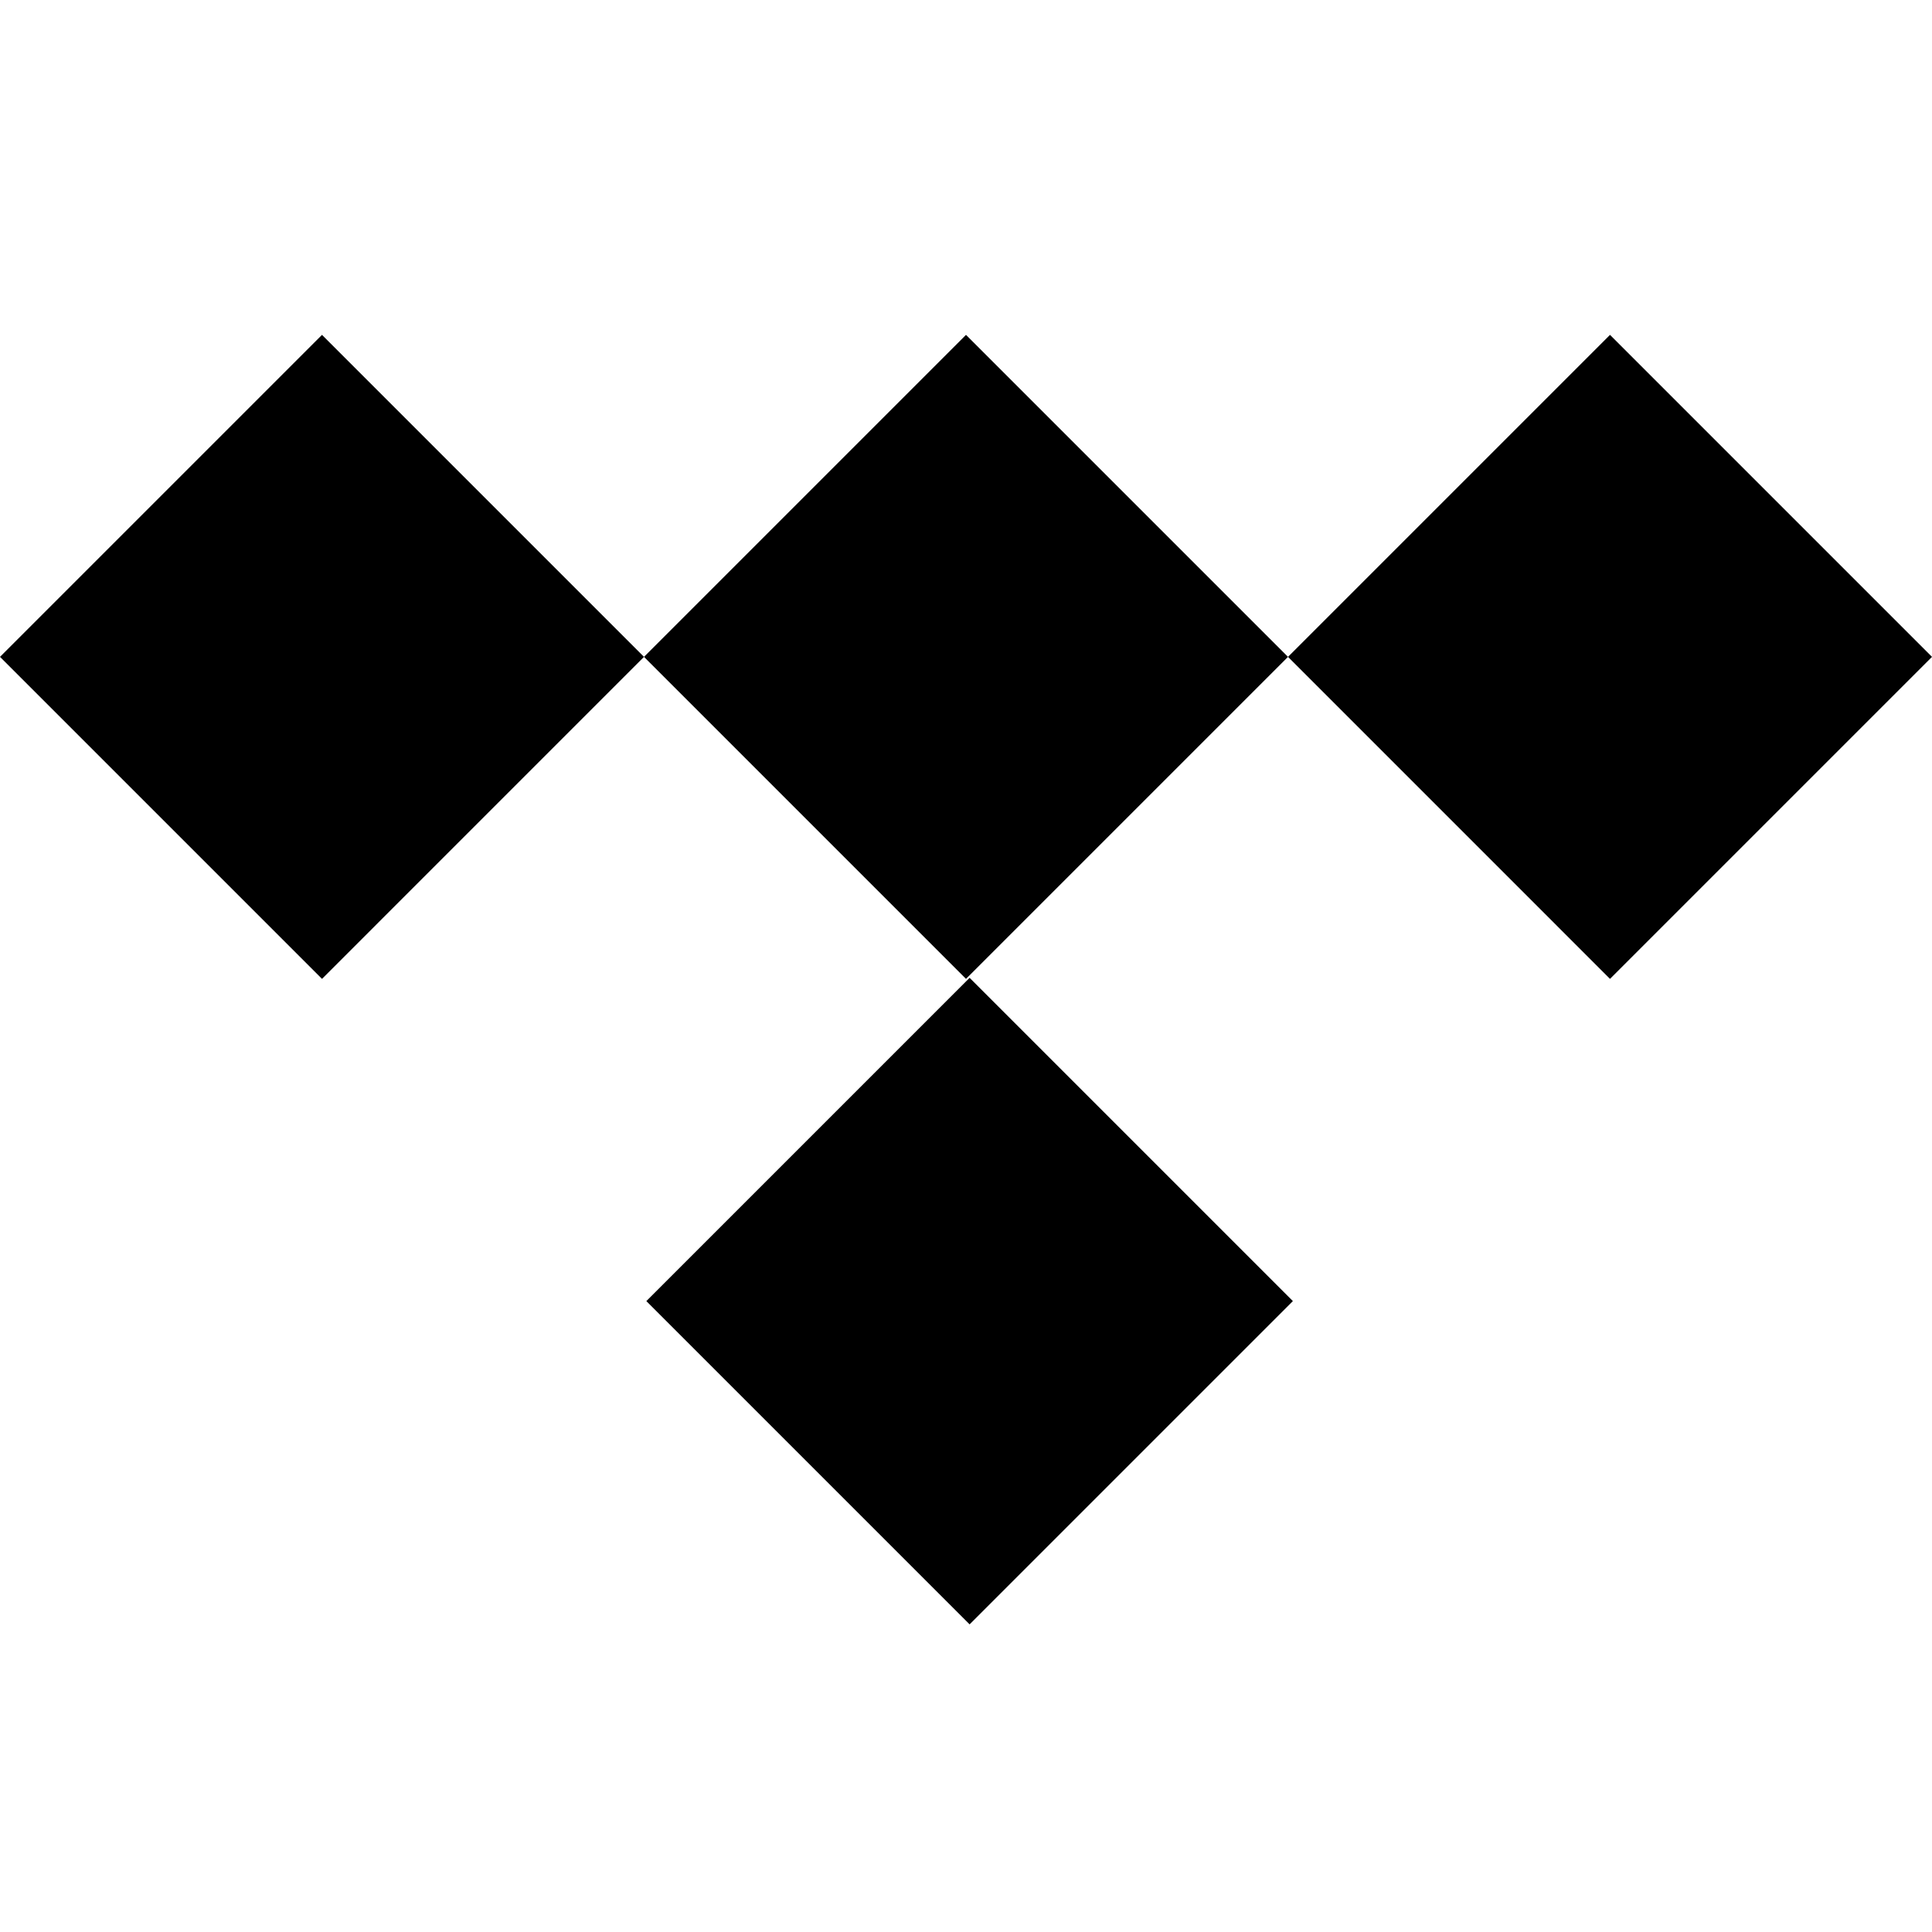
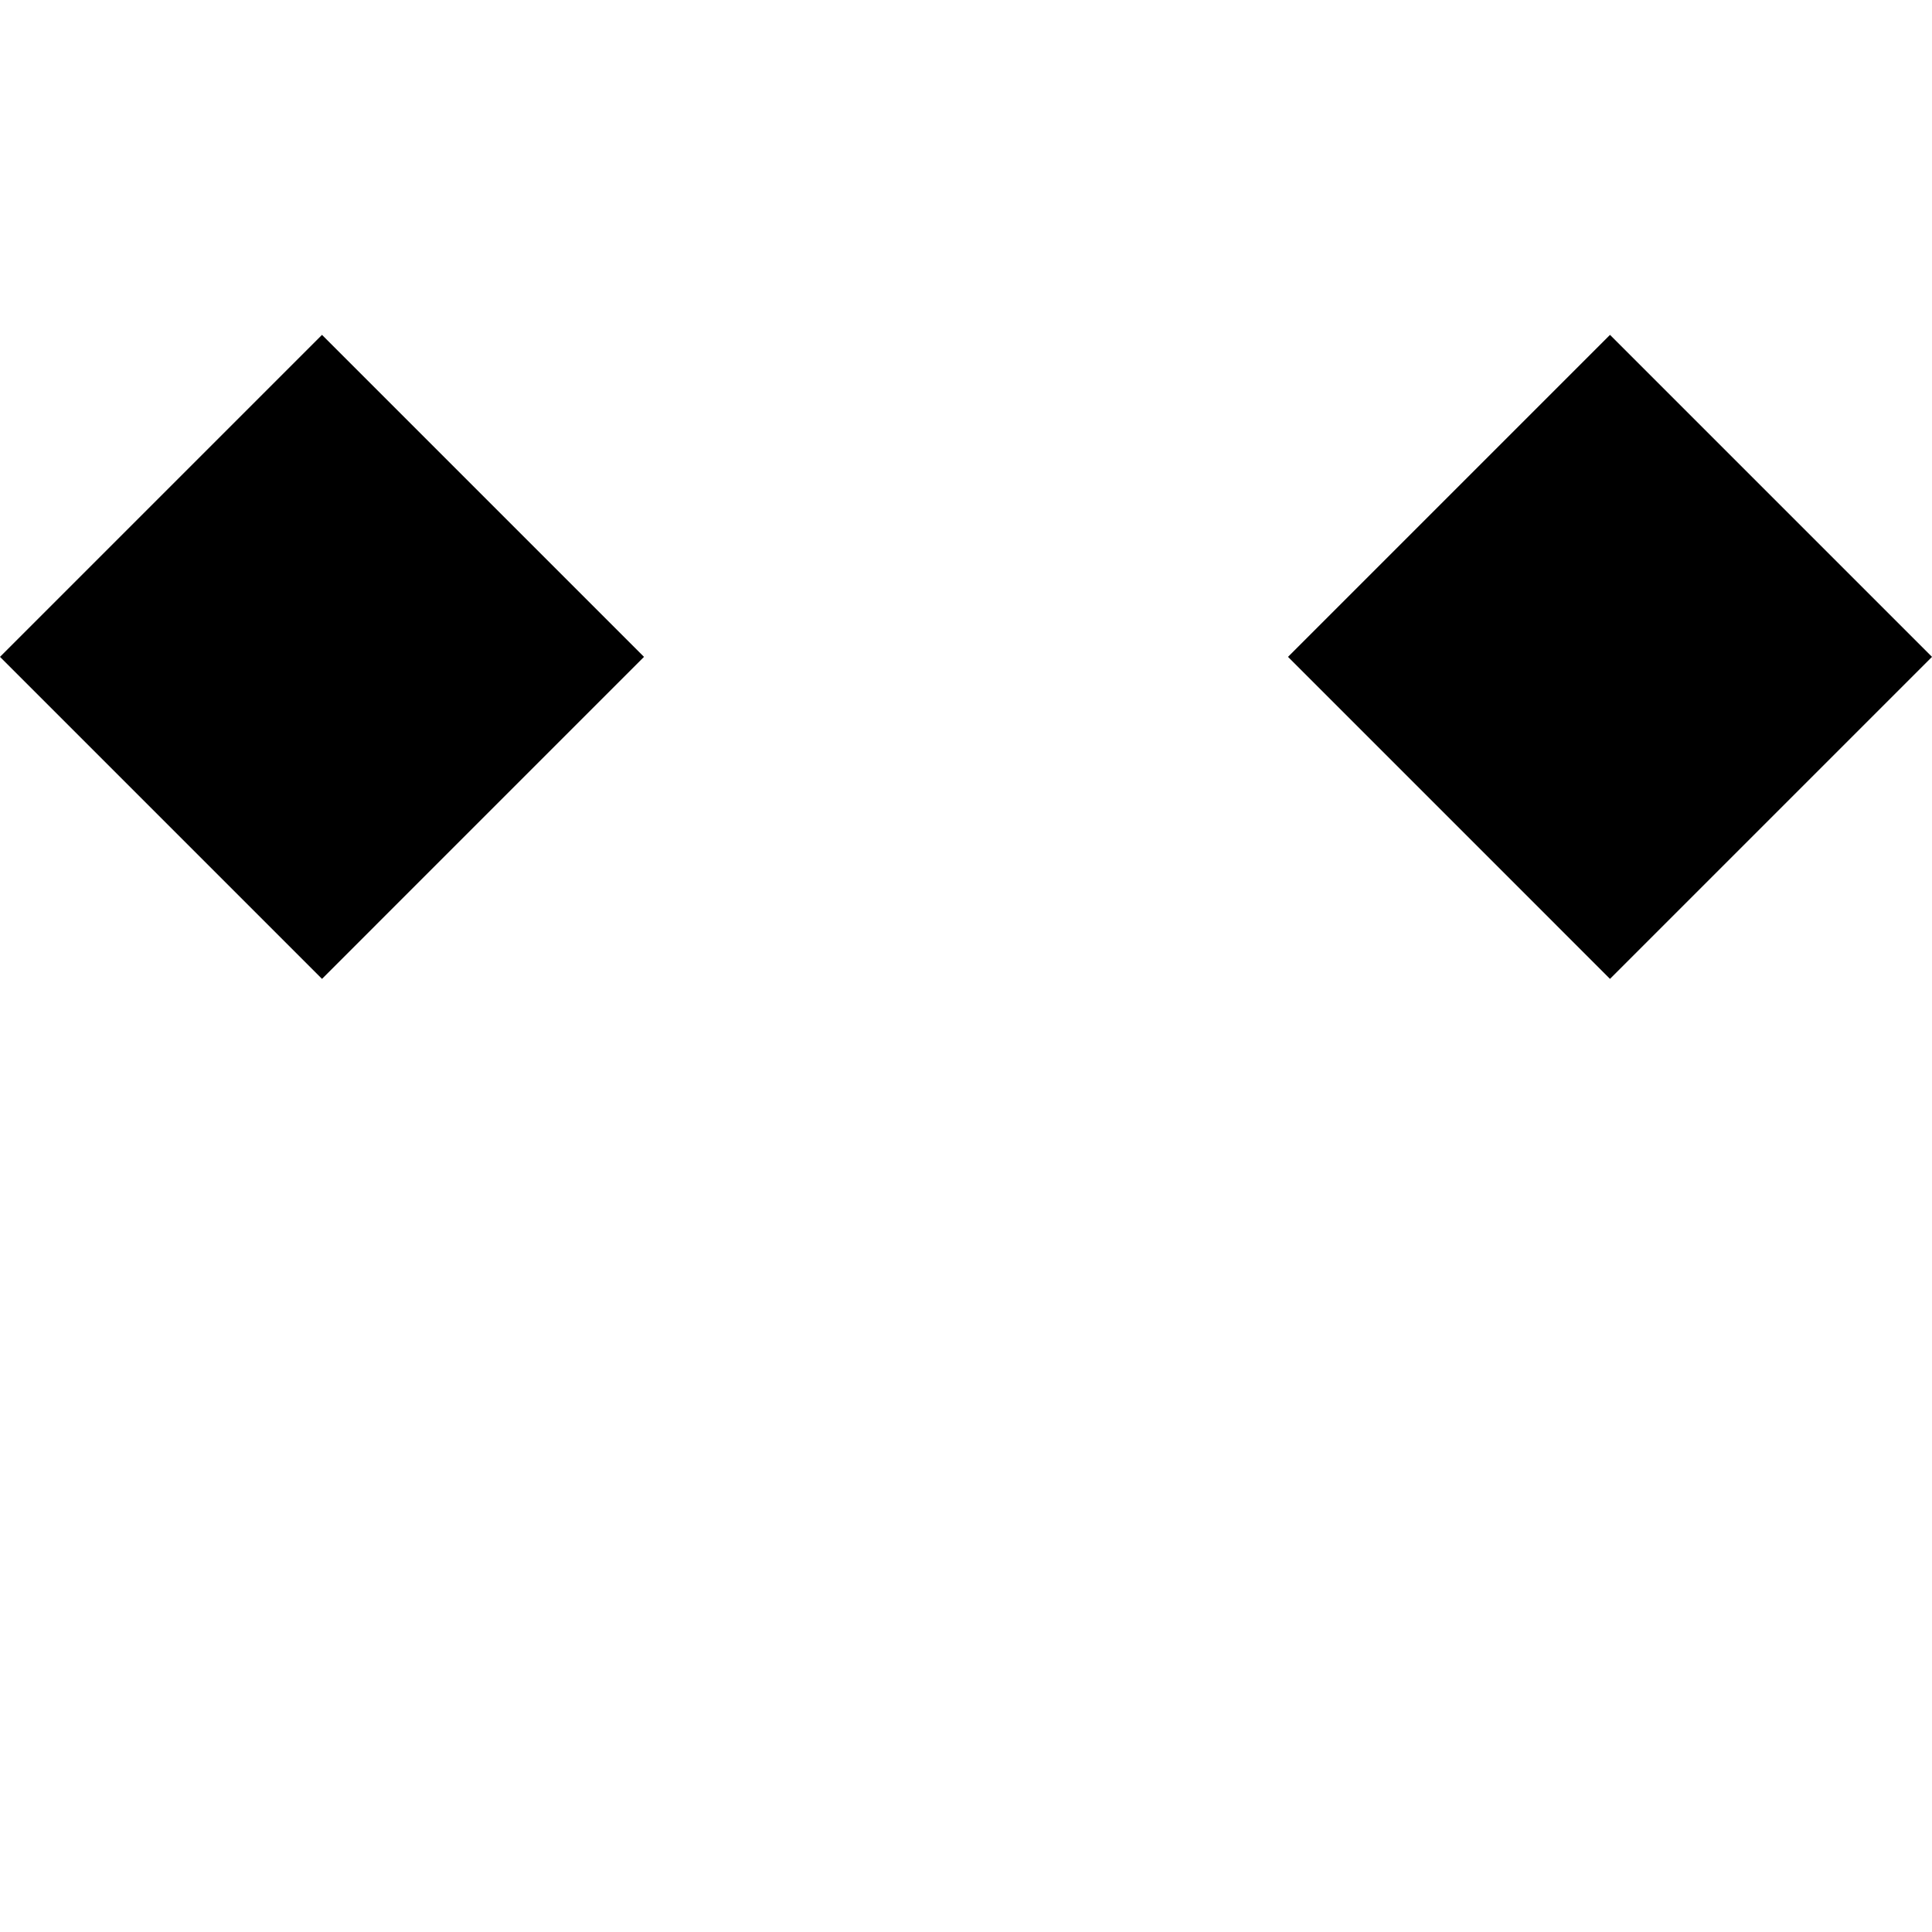
<svg xmlns="http://www.w3.org/2000/svg" version="1.1" id="Layer_1" x="0px" y="0px" viewBox="0 0 30 30" style="enable-background:new 0 0 30 30;" xml:space="preserve">
  <g>
    <g>
-       <polygon points="20,10.2 15,15.2 10,10.2 15,5.2   " />
-       <rect x="11.5" y="16.7" transform="matrix(0.707 -0.707 0.707 0.707 -9.901 16.527)" width="7.1" height="7.1" />
      <polygon points="10,10.2 5,15.2 0,10.2 5,5.2   " />
      <polygon points="30,10.2 25,15.2 20,10.2 25,5.2   " />
    </g>
  </g>
</svg>